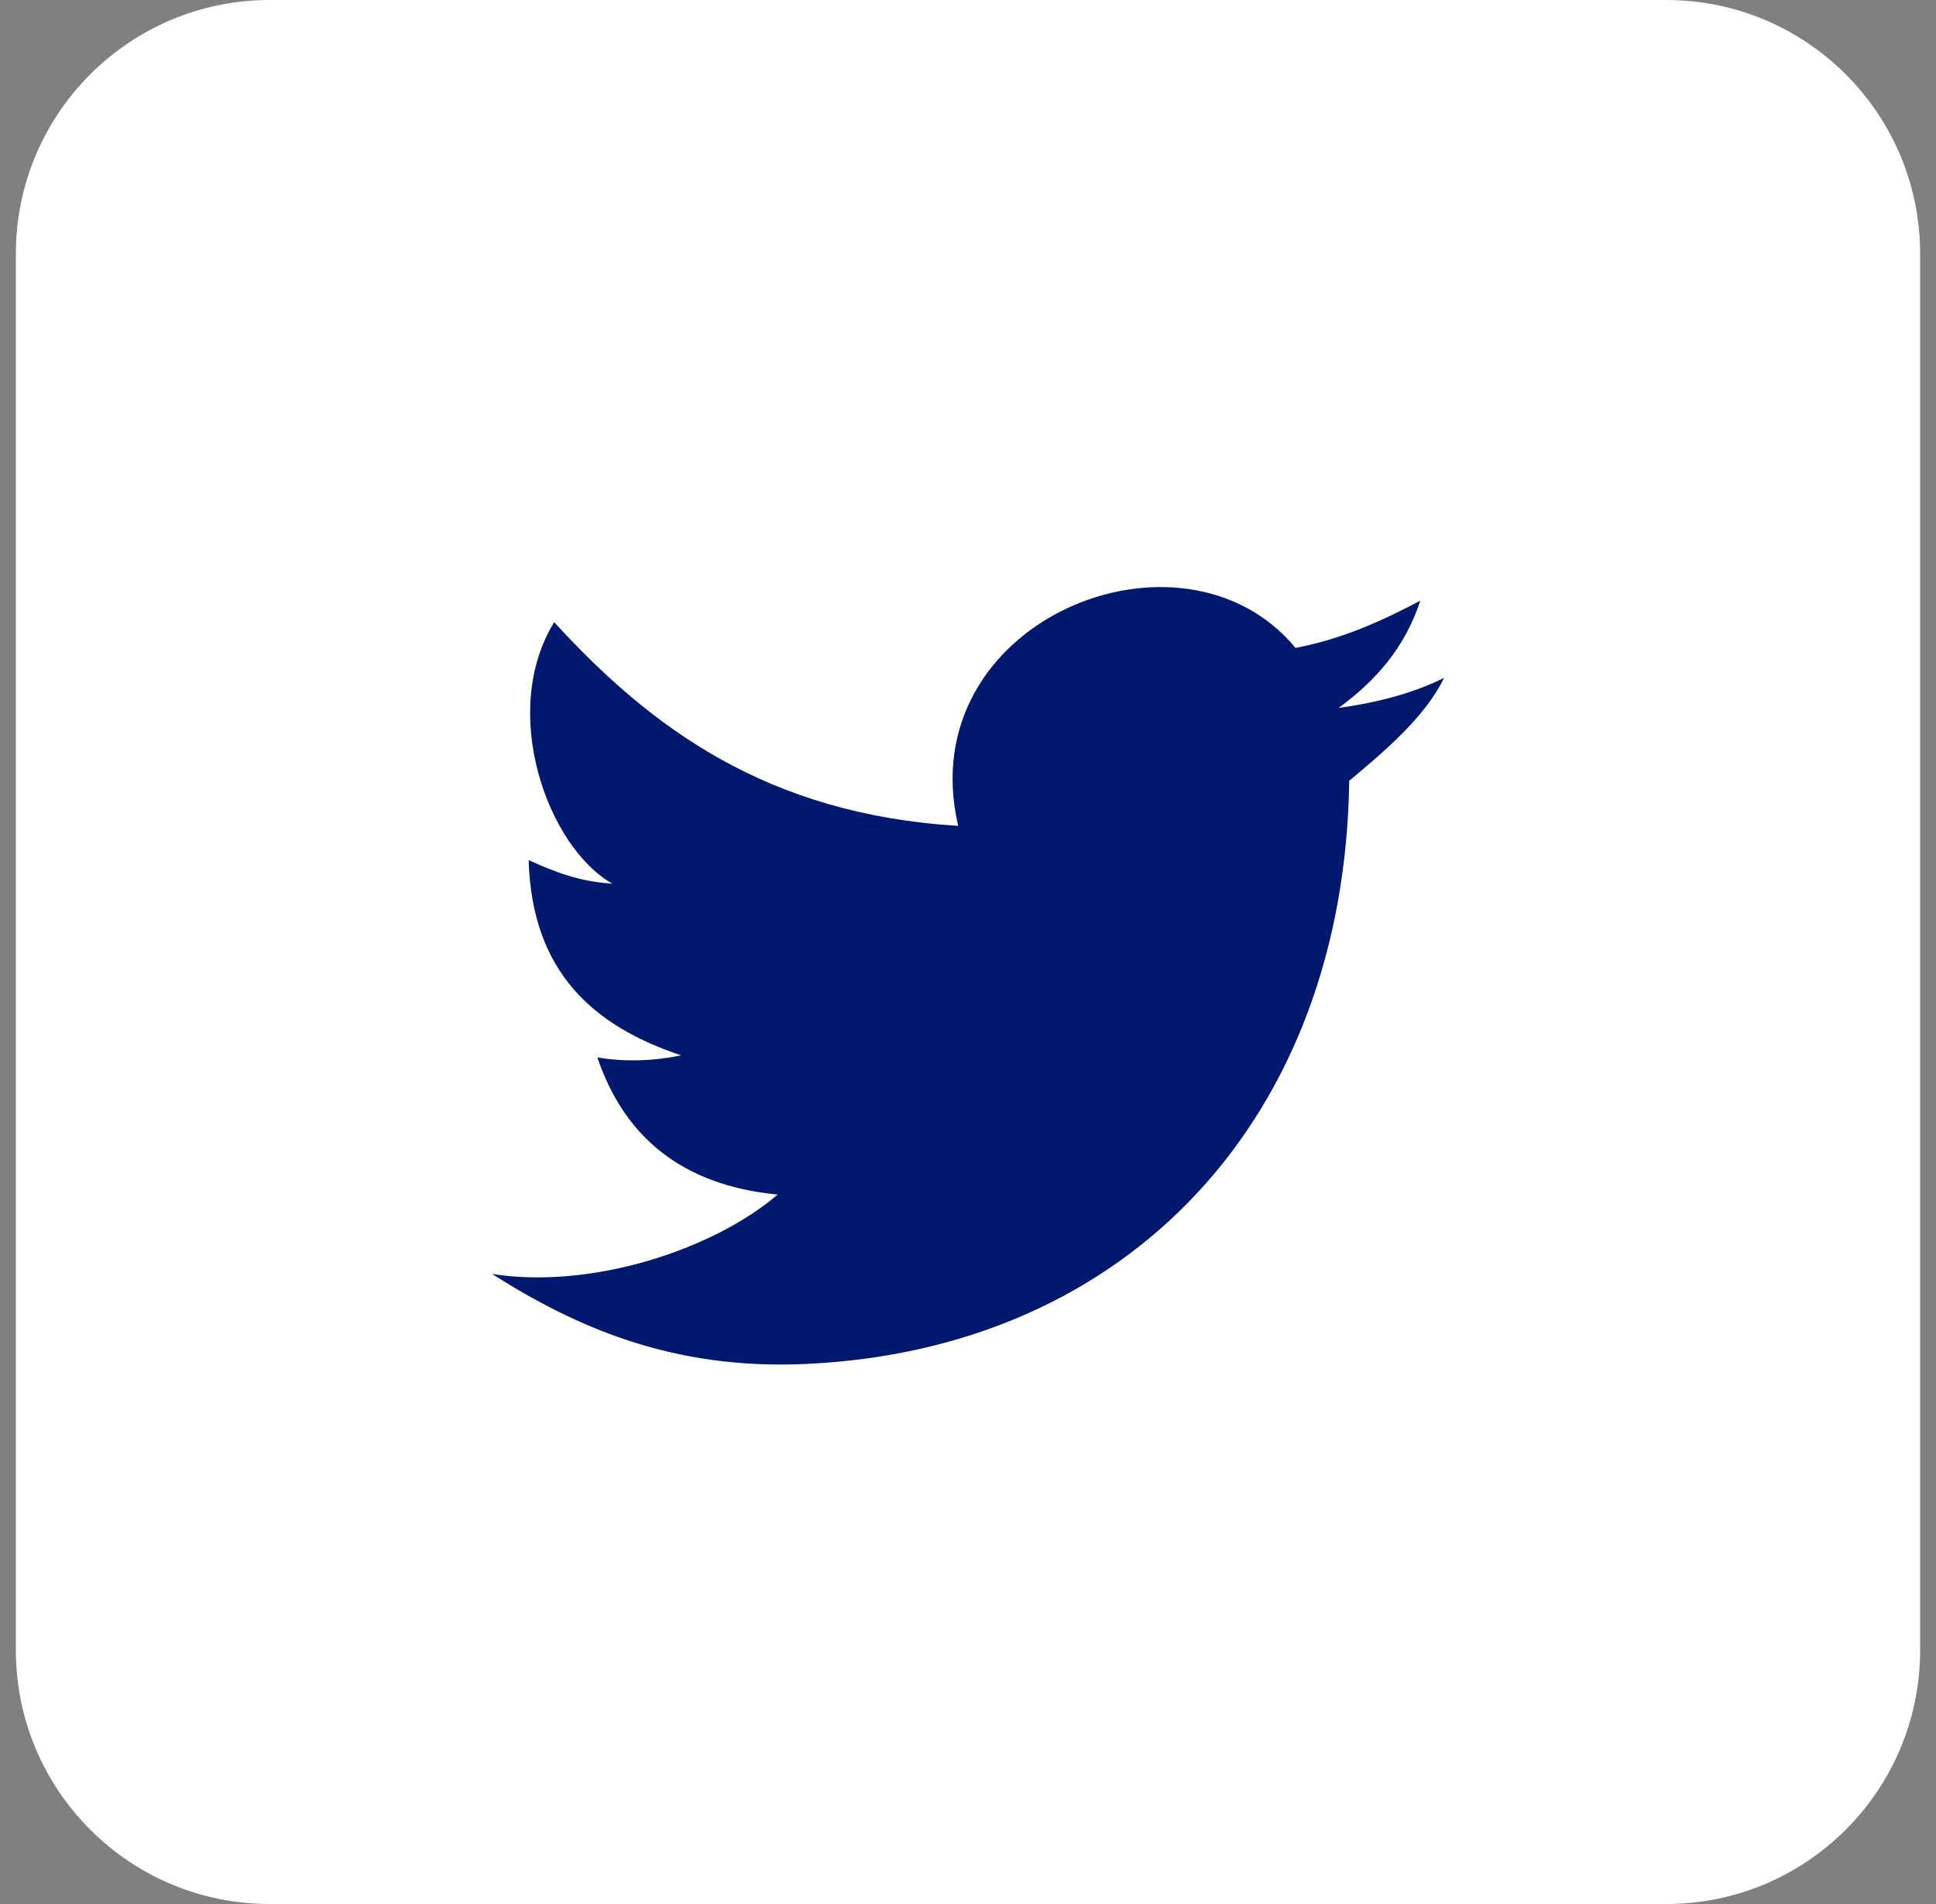
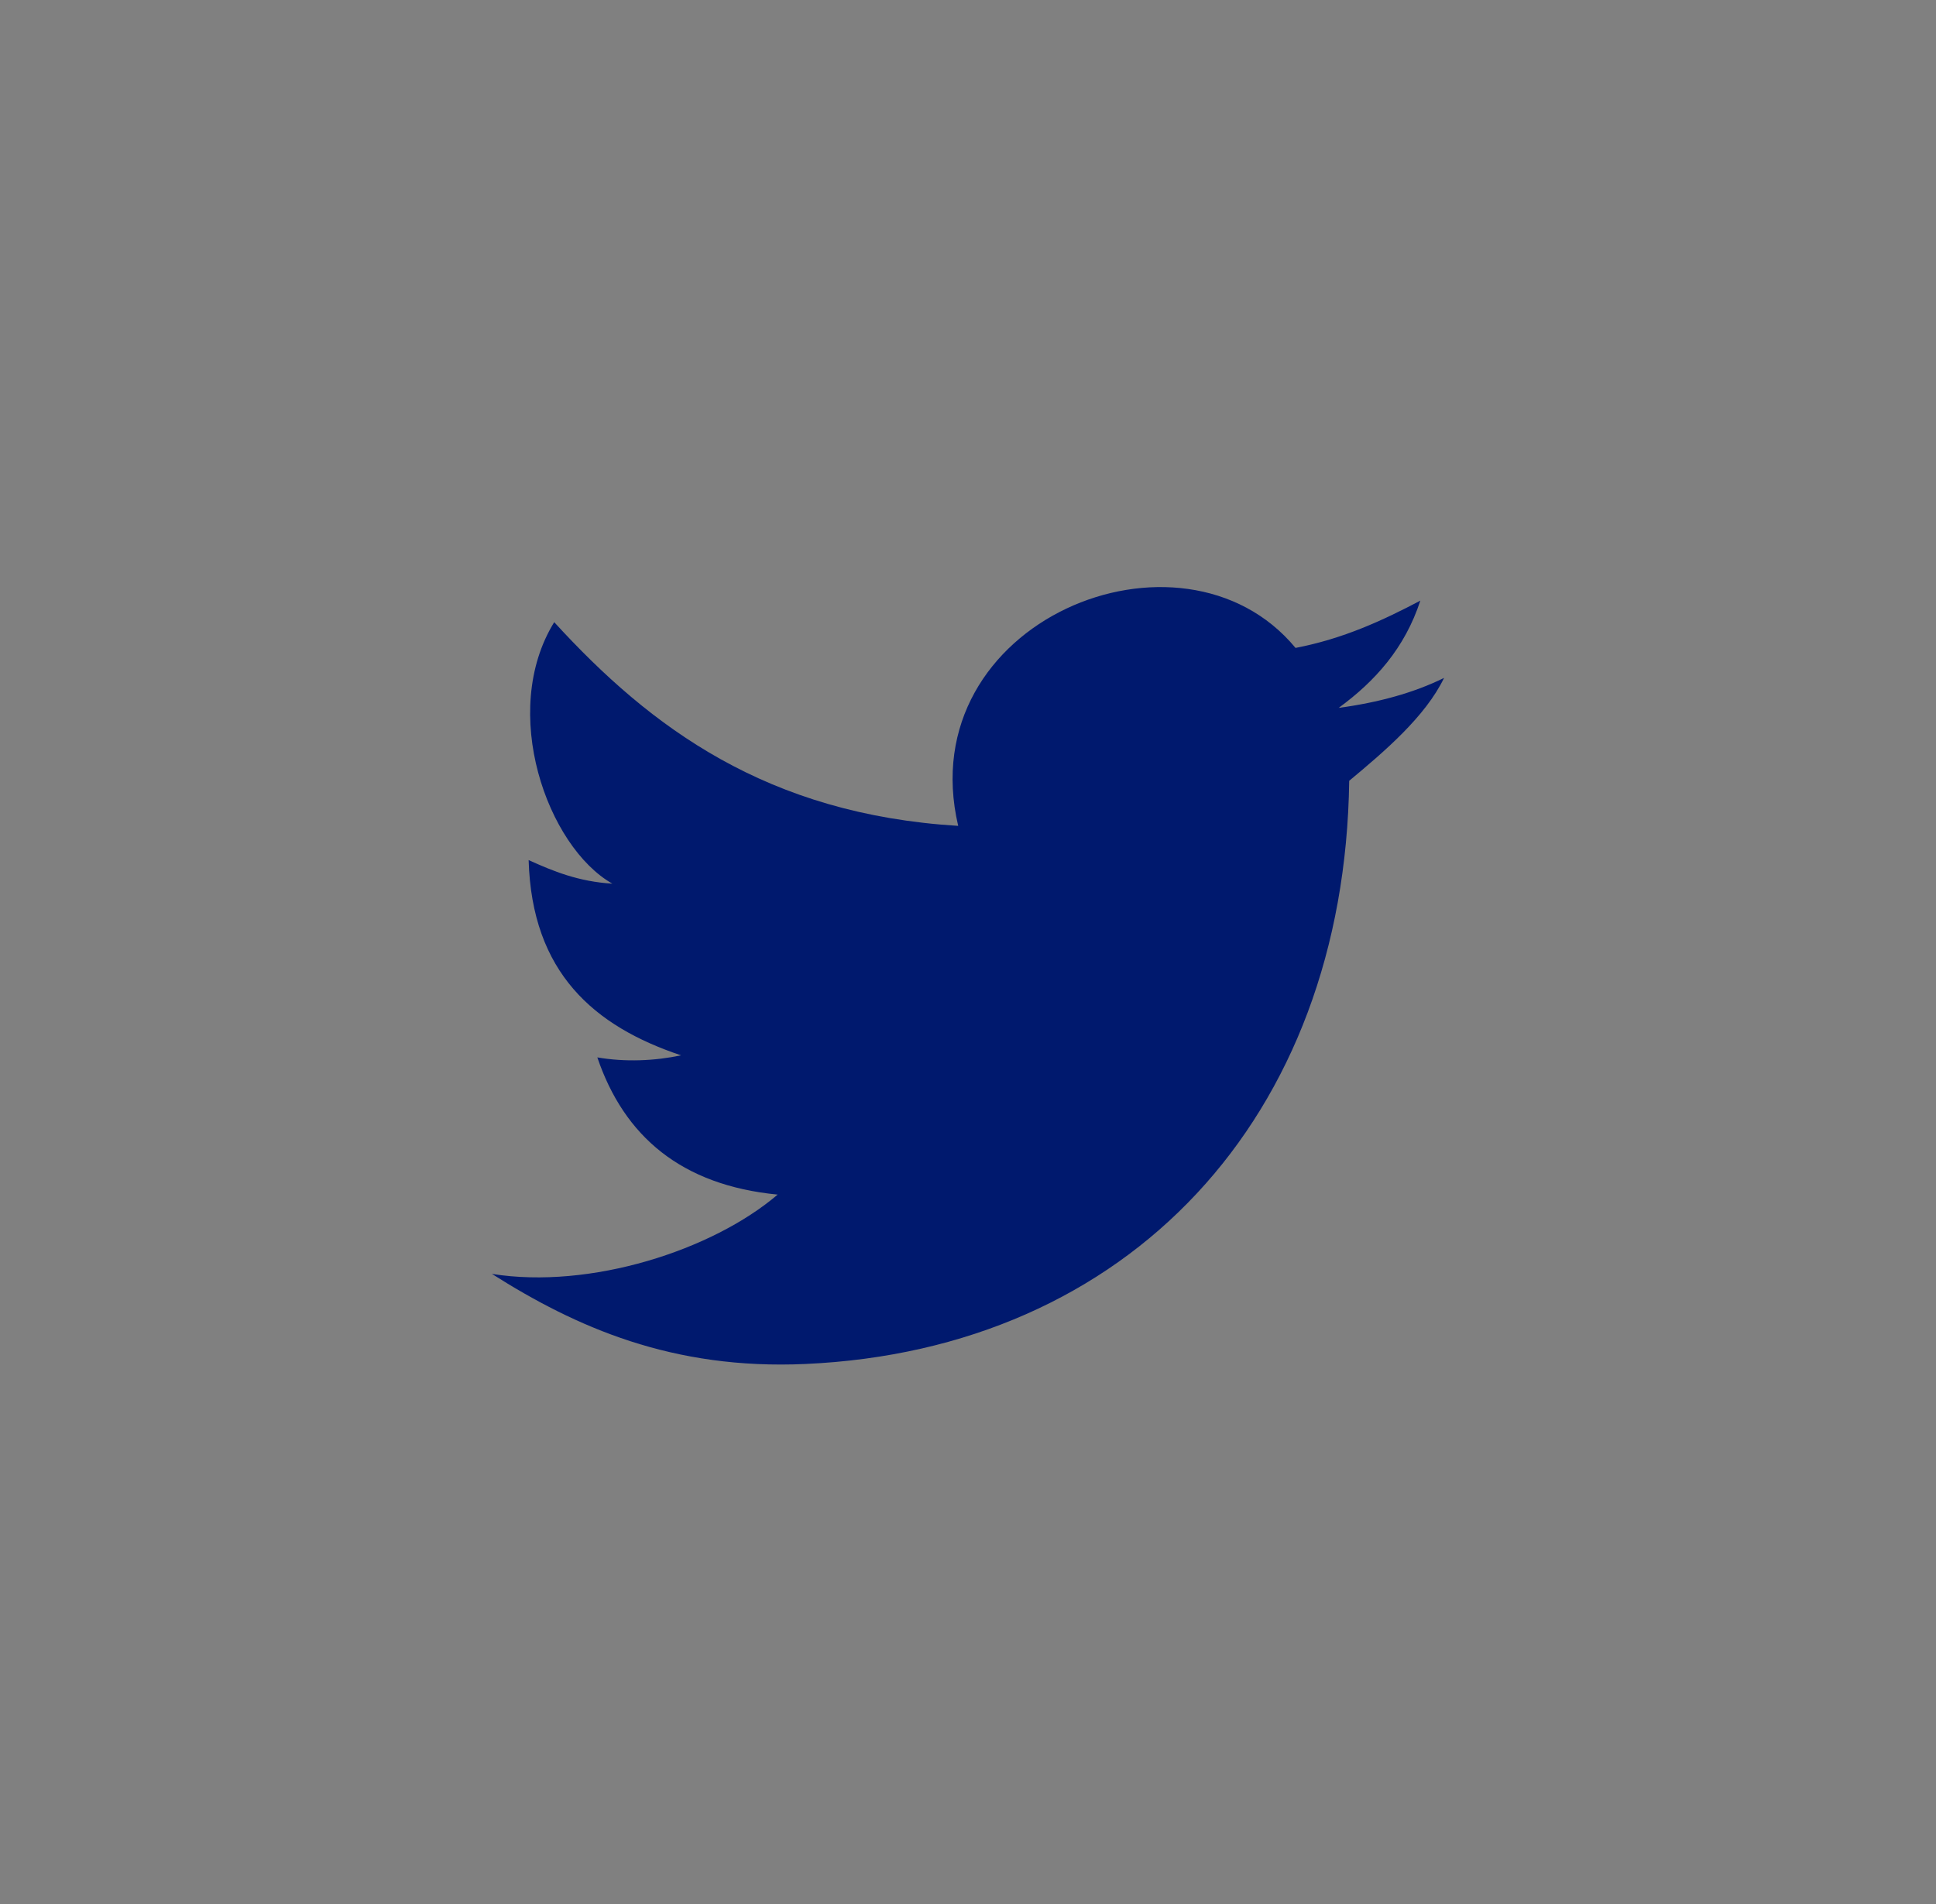
<svg xmlns="http://www.w3.org/2000/svg" width="122" height="120" viewBox="0 0 122 120" fill="none">
  <rect x="0" y="0" width="122" height="120" fill="#808080" stroke="none" />
-   <path d="M105 0H17C8.163 0 1 7.163 1 16V104C1 112.837 8.163 120 17 120H105C113.837 120 121 112.837 121 104V16C121 7.163 113.837 0 105 0Z" fill="white" />
  <path d="M85.022 49.209C84.739 70.48 71.108 85.049 50.761 85.964C42.37 86.347 36.291 83.642 31 80.288C37.202 81.276 44.892 78.802 49.005 75.289C42.926 74.699 39.327 71.611 37.642 66.642C39.399 66.945 41.25 66.865 42.919 66.512C37.433 64.68 33.516 61.296 33.313 54.207C34.853 54.906 36.457 55.564 38.589 55.693C34.484 53.363 31.448 44.845 34.925 39.212C41.018 45.877 48.347 51.315 60.382 52.05C57.361 39.162 74.476 32.172 81.64 40.835C84.668 40.25 87.133 39.104 89.504 37.856C88.528 40.849 86.648 42.941 84.358 44.614C86.872 44.276 89.098 43.662 91 42.725C89.82 45.17 87.241 47.362 85.022 49.209V49.209Z" fill="#00196E" />
</svg>